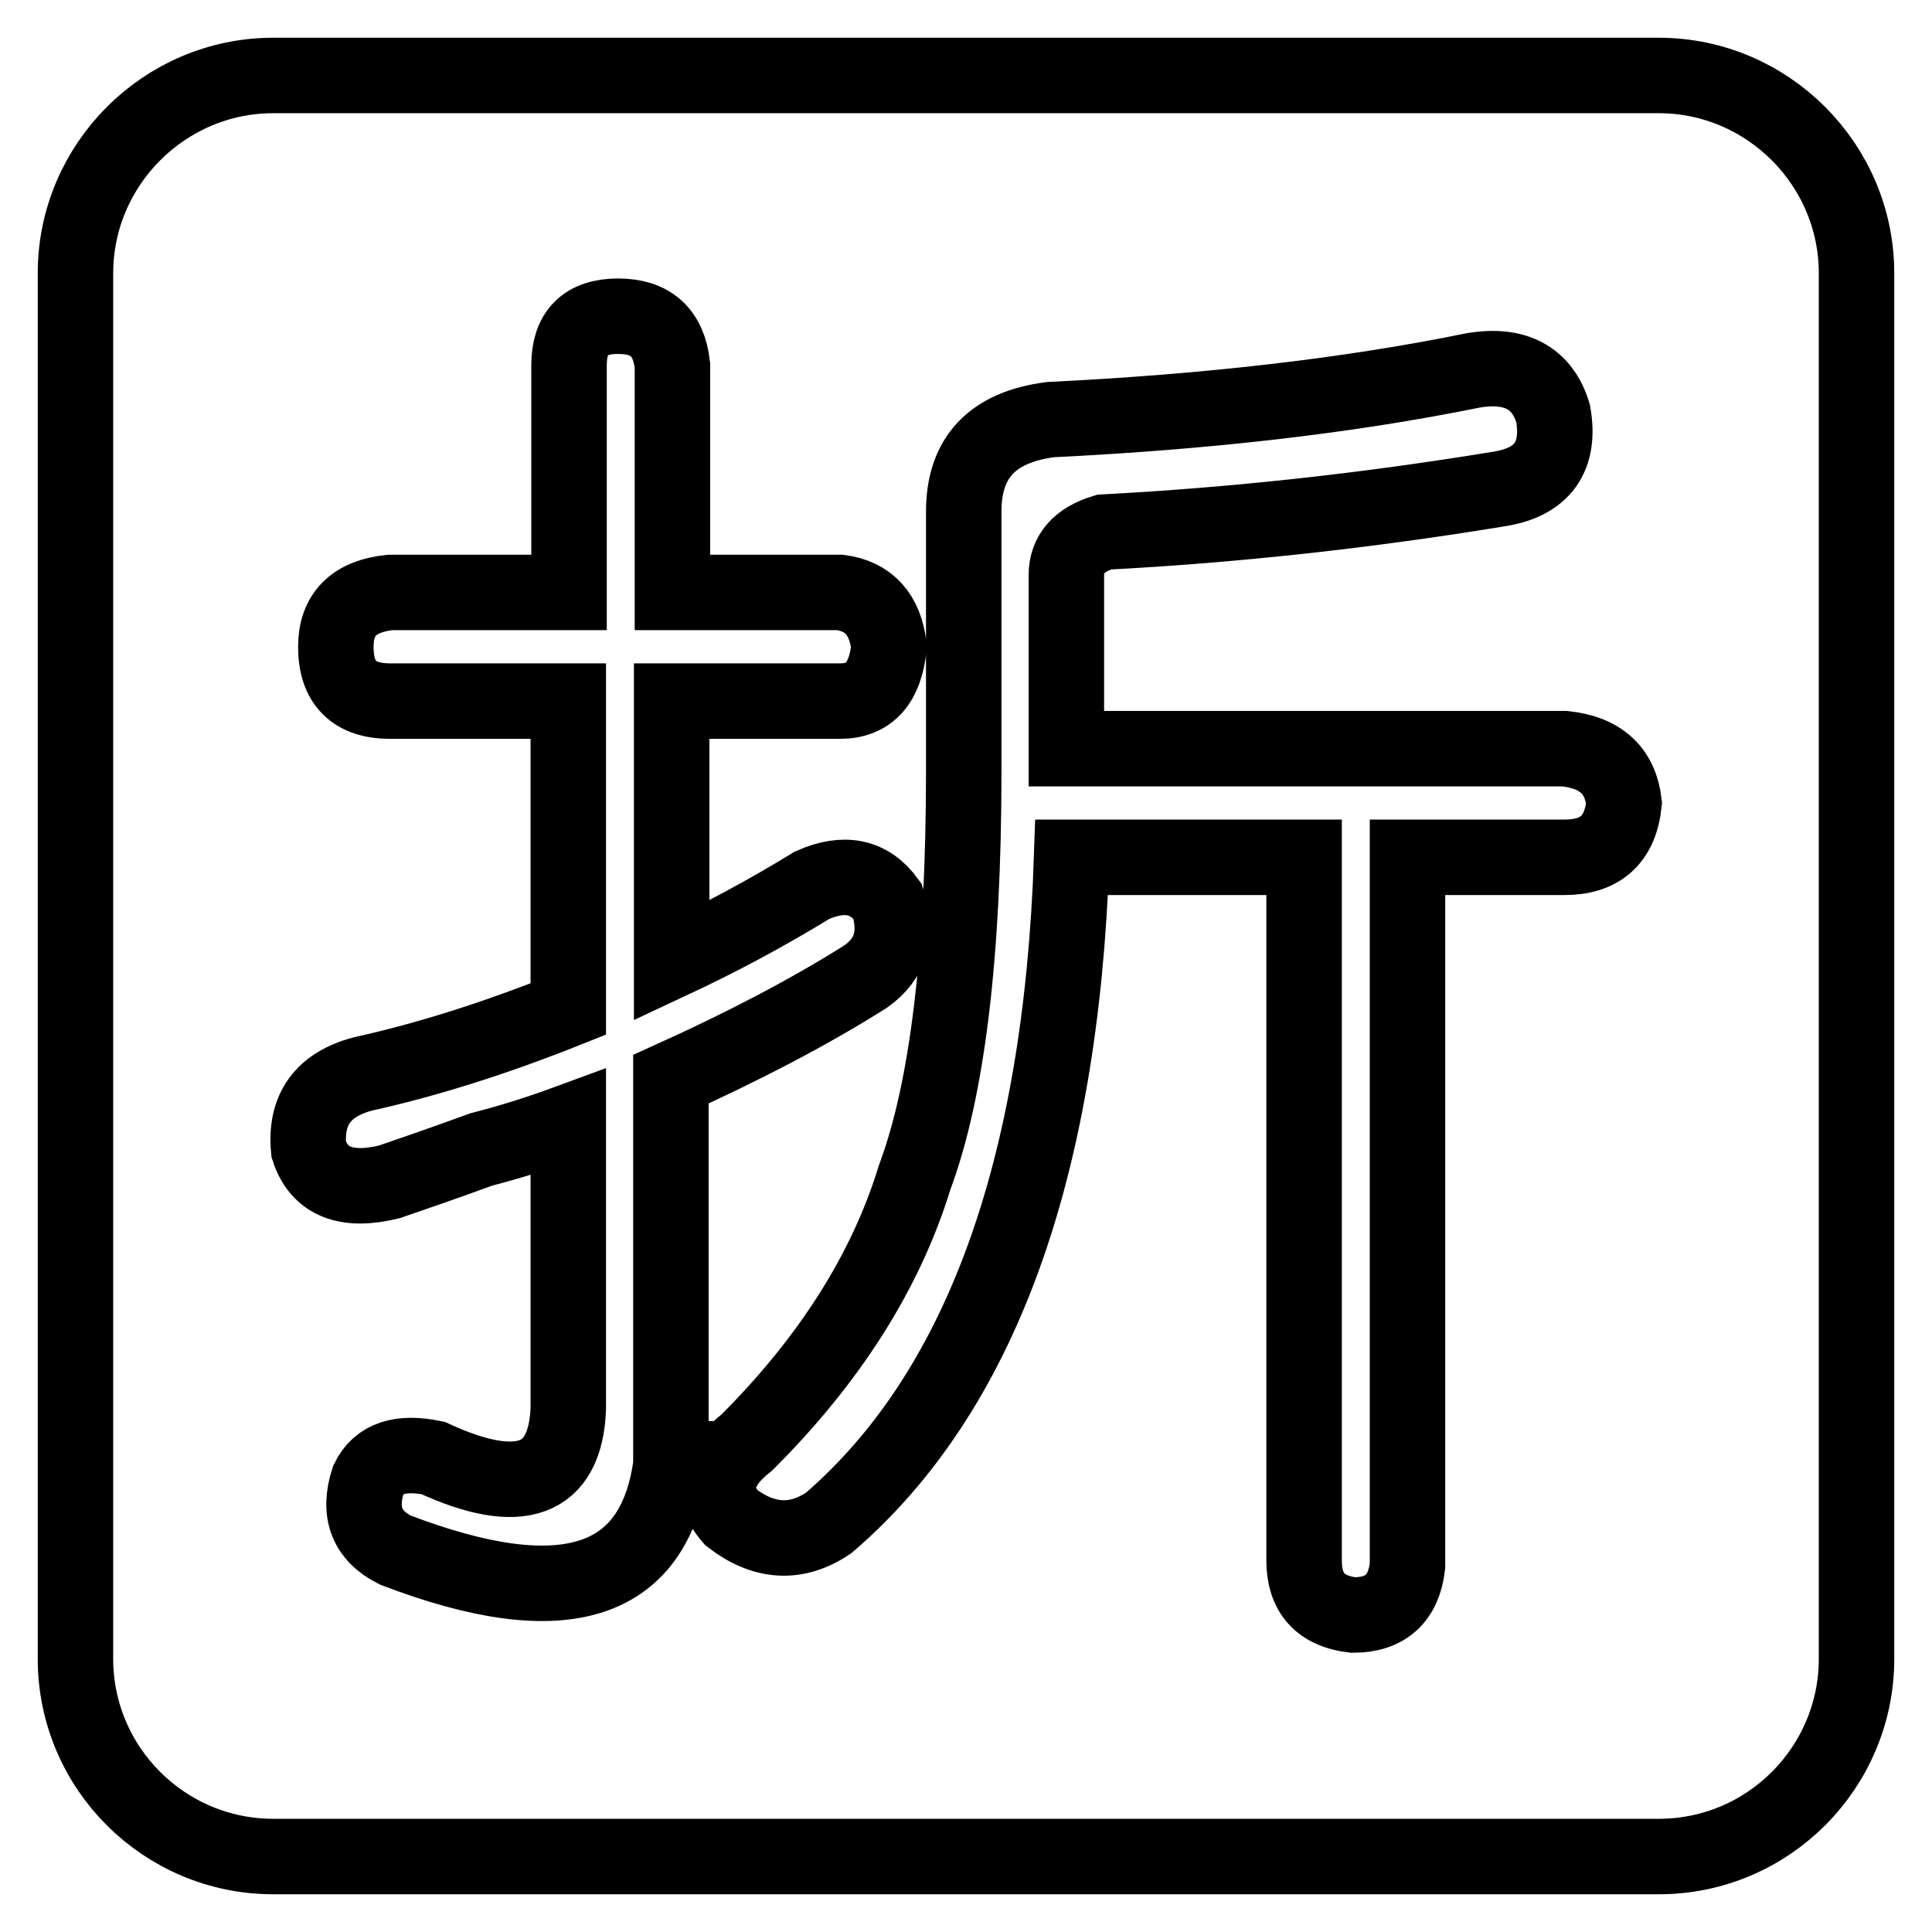
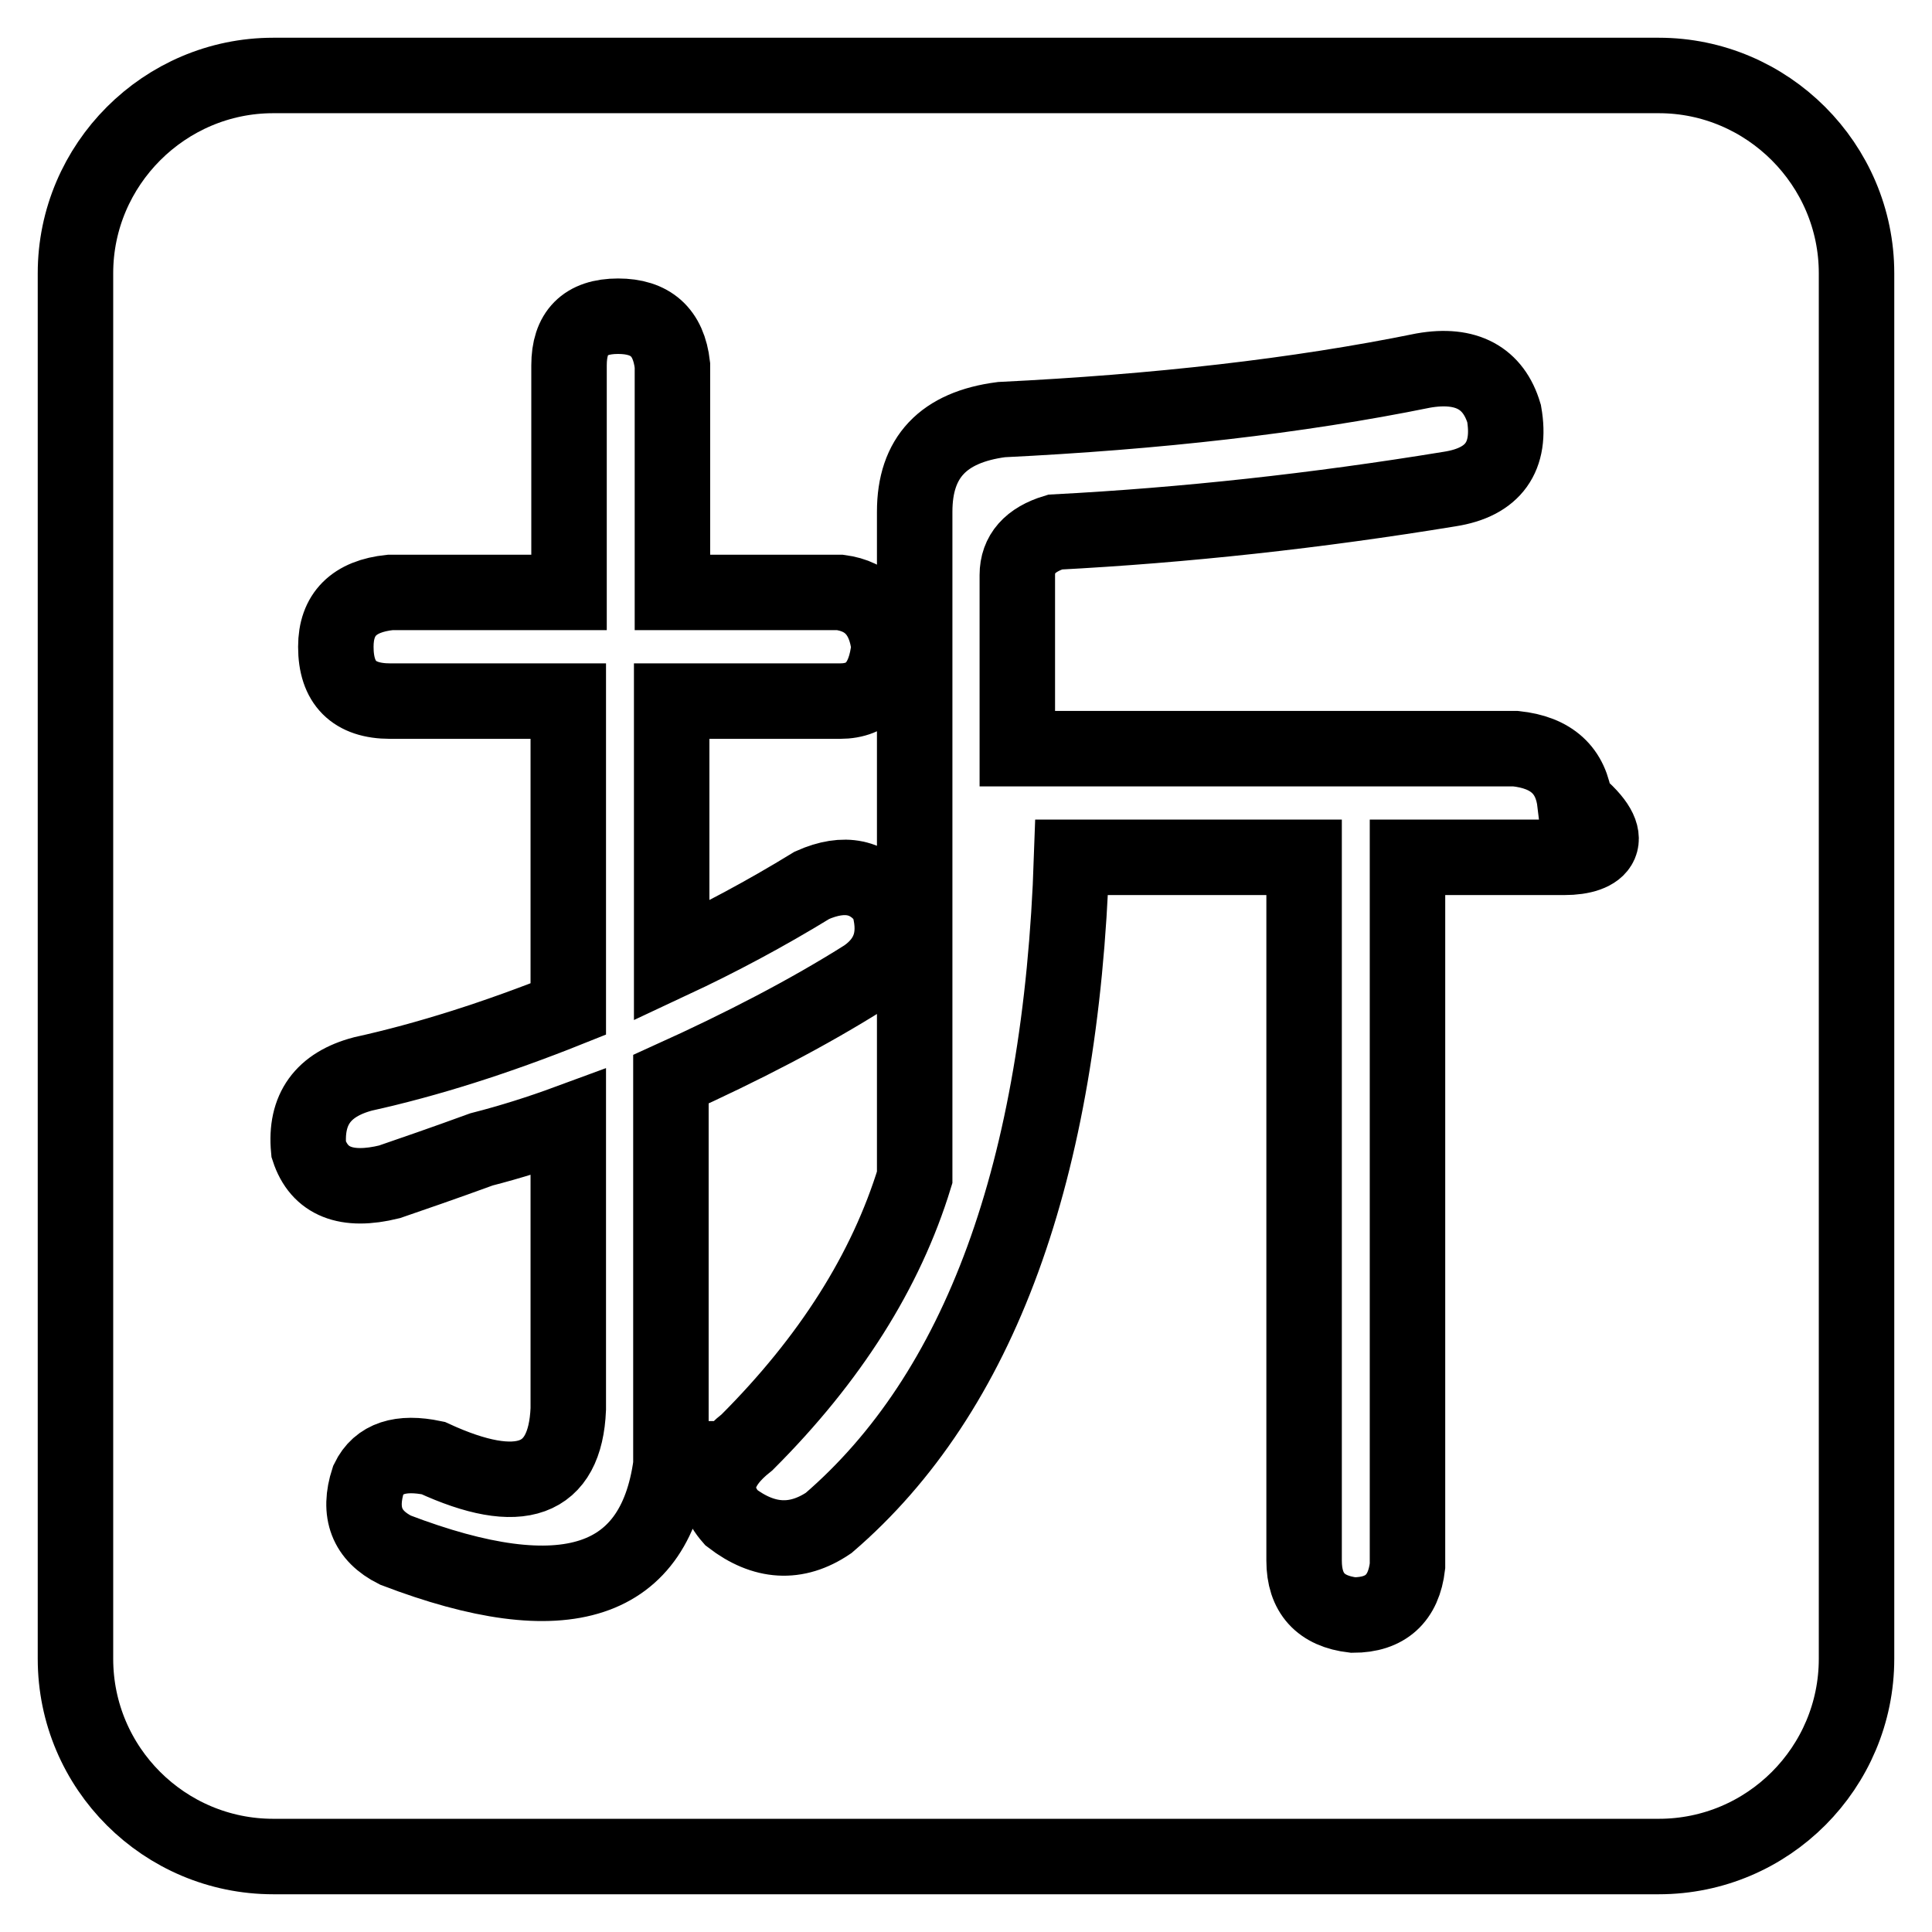
<svg xmlns="http://www.w3.org/2000/svg" version="1.1" x="0px" y="0px" viewBox="0 0 256 256" enable-background="new 0 0 256 256" xml:space="preserve">
  <g>
    <g>
-       <path stroke-width="10" fill-opacity="0" stroke="#000000" d="M219.8,10H36.2C21.8,10,10,21.8,10,36.2v183.6c0,14.5,11.8,26.2,26.2,26.2h183.6c14.5,0,26.2-11.8,26.2-26.2V36.2C246,21.8,234.2,10,219.8,10z M89,193.3C87.1,210,74.9,214,52.4,205.4c-3.8-1.9-5-5-3.6-9.3c1.4-2.9,4.3-3.8,8.6-2.9c11.5,5.3,17.5,3.1,17.9-6.5v-38c-3.8,1.4-7.6,2.6-11.5,3.6c-5.2,1.9-9.3,3.3-12.2,4.3c-5.7,1.4-9.3,0-10.7-4.3c-0.5-5.3,1.9-8.6,7.2-10c8.6-1.9,17.7-4.8,27.2-8.6V92.9H51.7c-4.8,0-7.2-2.4-7.2-7.2c0-4.3,2.4-6.7,7.2-7.2h23.7V48.4c0-4.3,2.1-6.5,6.5-6.5c4.3,0,6.7,2.1,7.2,6.5v30.1h22.2c3.8,0.5,6,2.9,6.5,7.2c-0.5,4.8-2.6,7.2-6.5,7.2H89v34.4c6.2-2.9,12.4-6.2,18.6-10c4.3-1.9,7.6-1.2,10,2.1c1.4,4.3,0.5,7.6-2.9,10c-7.6,4.8-16.3,9.3-25.8,13.6V193.3z M207.3,113.6h-20.8v93.9c-0.5,4.3-2.9,6.5-7.2,6.5c-4.3-0.5-6.5-2.9-6.5-7.2v-93.2H142c-1.4,41.6-12.2,71-32.2,88.2c-4.3,2.9-8.6,2.6-12.9-0.7c-2.9-3.3-2.1-6.7,2.1-10c11-11,18.4-22.7,22.2-35.1c4.3-11.5,6.5-29.4,6.5-53.8V67.8c0-7.2,3.8-11.2,11.5-12.2c20.5-1,39.2-3.1,55.9-6.5c5.7-1,9.3,1,10.7,5.7c1,5.7-1.4,9.1-7.2,10c-17.7,2.9-35.1,4.8-52.3,5.7c-3.3,1-5,2.9-5,5.7v23h66c4.8,0.5,7.4,2.9,7.9,7.2C214.7,111.3,212,113.6,207.3,113.6z" />
+       <path stroke-width="10" fill-opacity="0" stroke="#000000" d="M219.8,10H36.2C21.8,10,10,21.8,10,36.2v183.6c0,14.5,11.8,26.2,26.2,26.2h183.6c14.5,0,26.2-11.8,26.2-26.2V36.2C246,21.8,234.2,10,219.8,10z M89,193.3C87.1,210,74.9,214,52.4,205.4c-3.8-1.9-5-5-3.6-9.3c1.4-2.9,4.3-3.8,8.6-2.9c11.5,5.3,17.5,3.1,17.9-6.5v-38c-3.8,1.4-7.6,2.6-11.5,3.6c-5.2,1.9-9.3,3.3-12.2,4.3c-5.7,1.4-9.3,0-10.7-4.3c-0.5-5.3,1.9-8.6,7.2-10c8.6-1.9,17.7-4.8,27.2-8.6V92.9H51.7c-4.8,0-7.2-2.4-7.2-7.2c0-4.3,2.4-6.7,7.2-7.2h23.7V48.4c0-4.3,2.1-6.5,6.5-6.5c4.3,0,6.7,2.1,7.2,6.5v30.1h22.2c3.8,0.5,6,2.9,6.5,7.2c-0.5,4.8-2.6,7.2-6.5,7.2H89v34.4c6.2-2.9,12.4-6.2,18.6-10c4.3-1.9,7.6-1.2,10,2.1c1.4,4.3,0.5,7.6-2.9,10c-7.6,4.8-16.3,9.3-25.8,13.6V193.3z M207.3,113.6h-20.8v93.9c-0.5,4.3-2.9,6.5-7.2,6.5c-4.3-0.5-6.5-2.9-6.5-7.2v-93.2H142c-1.4,41.6-12.2,71-32.2,88.2c-4.3,2.9-8.6,2.6-12.9-0.7c-2.9-3.3-2.1-6.7,2.1-10c11-11,18.4-22.7,22.2-35.1V67.8c0-7.2,3.8-11.2,11.5-12.2c20.5-1,39.2-3.1,55.9-6.5c5.7-1,9.3,1,10.7,5.7c1,5.7-1.4,9.1-7.2,10c-17.7,2.9-35.1,4.8-52.3,5.7c-3.3,1-5,2.9-5,5.7v23h66c4.8,0.5,7.4,2.9,7.9,7.2C214.7,111.3,212,113.6,207.3,113.6z" />
    </g>
  </g>
</svg>